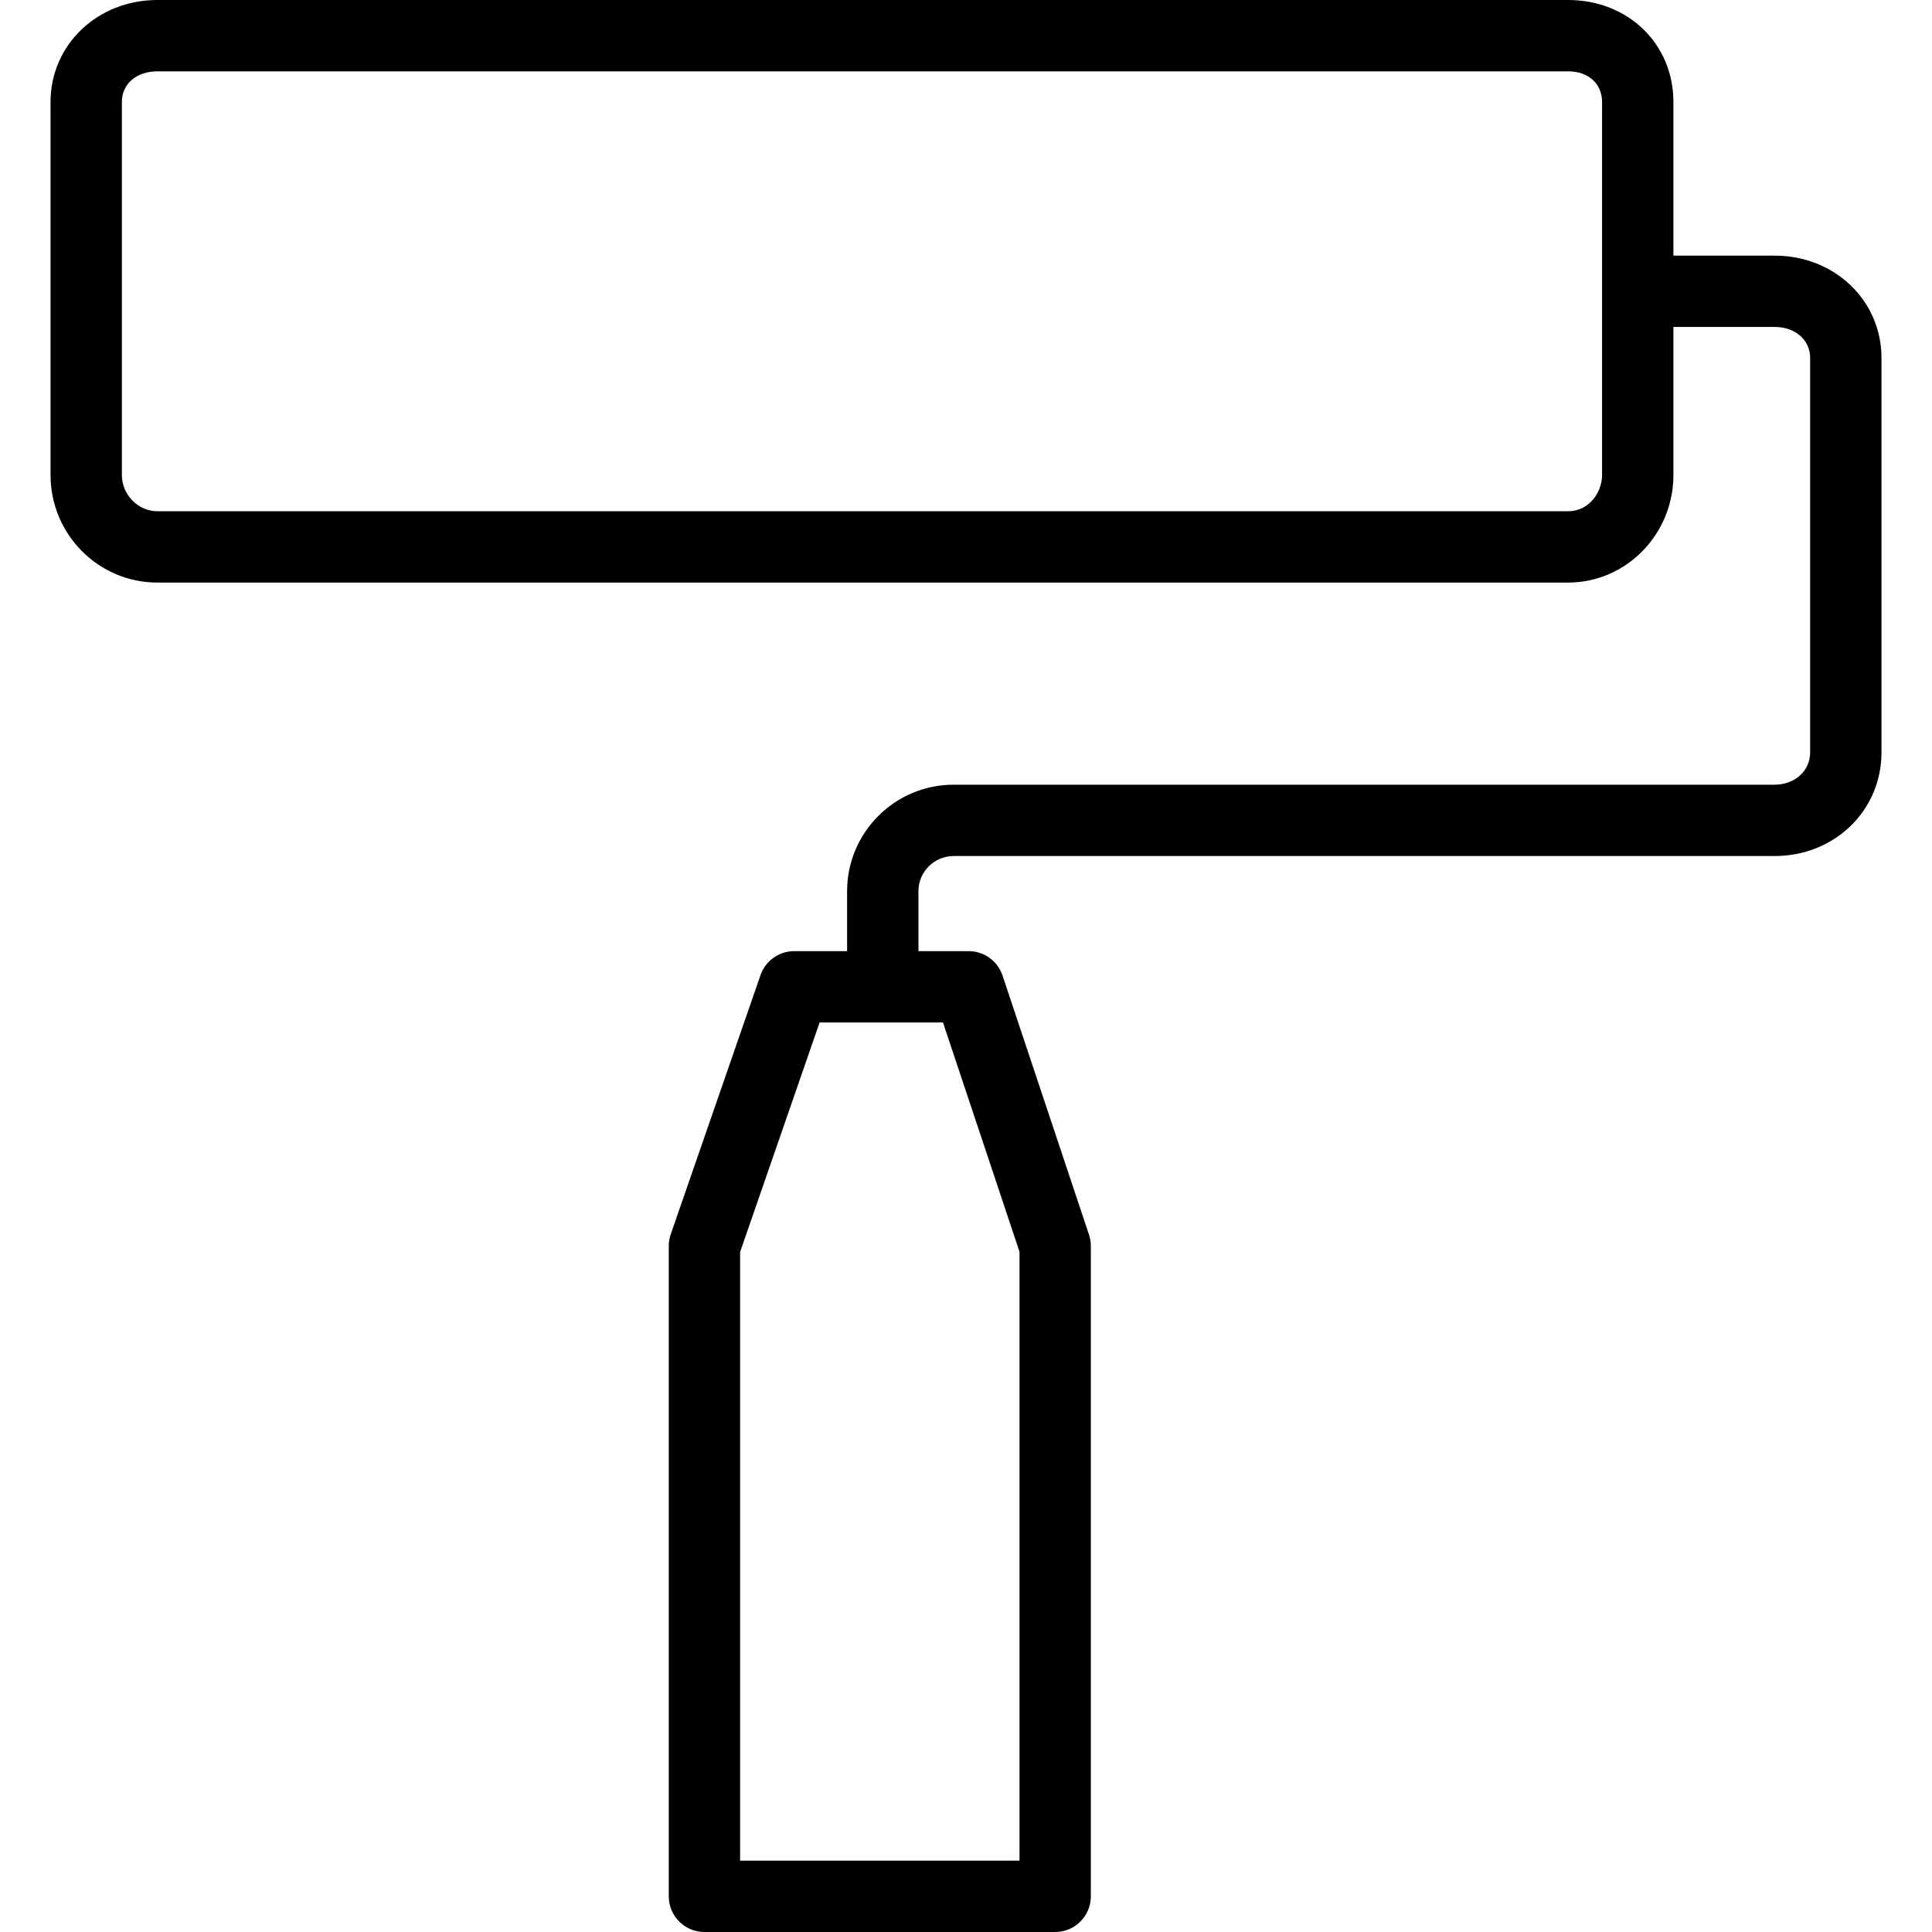
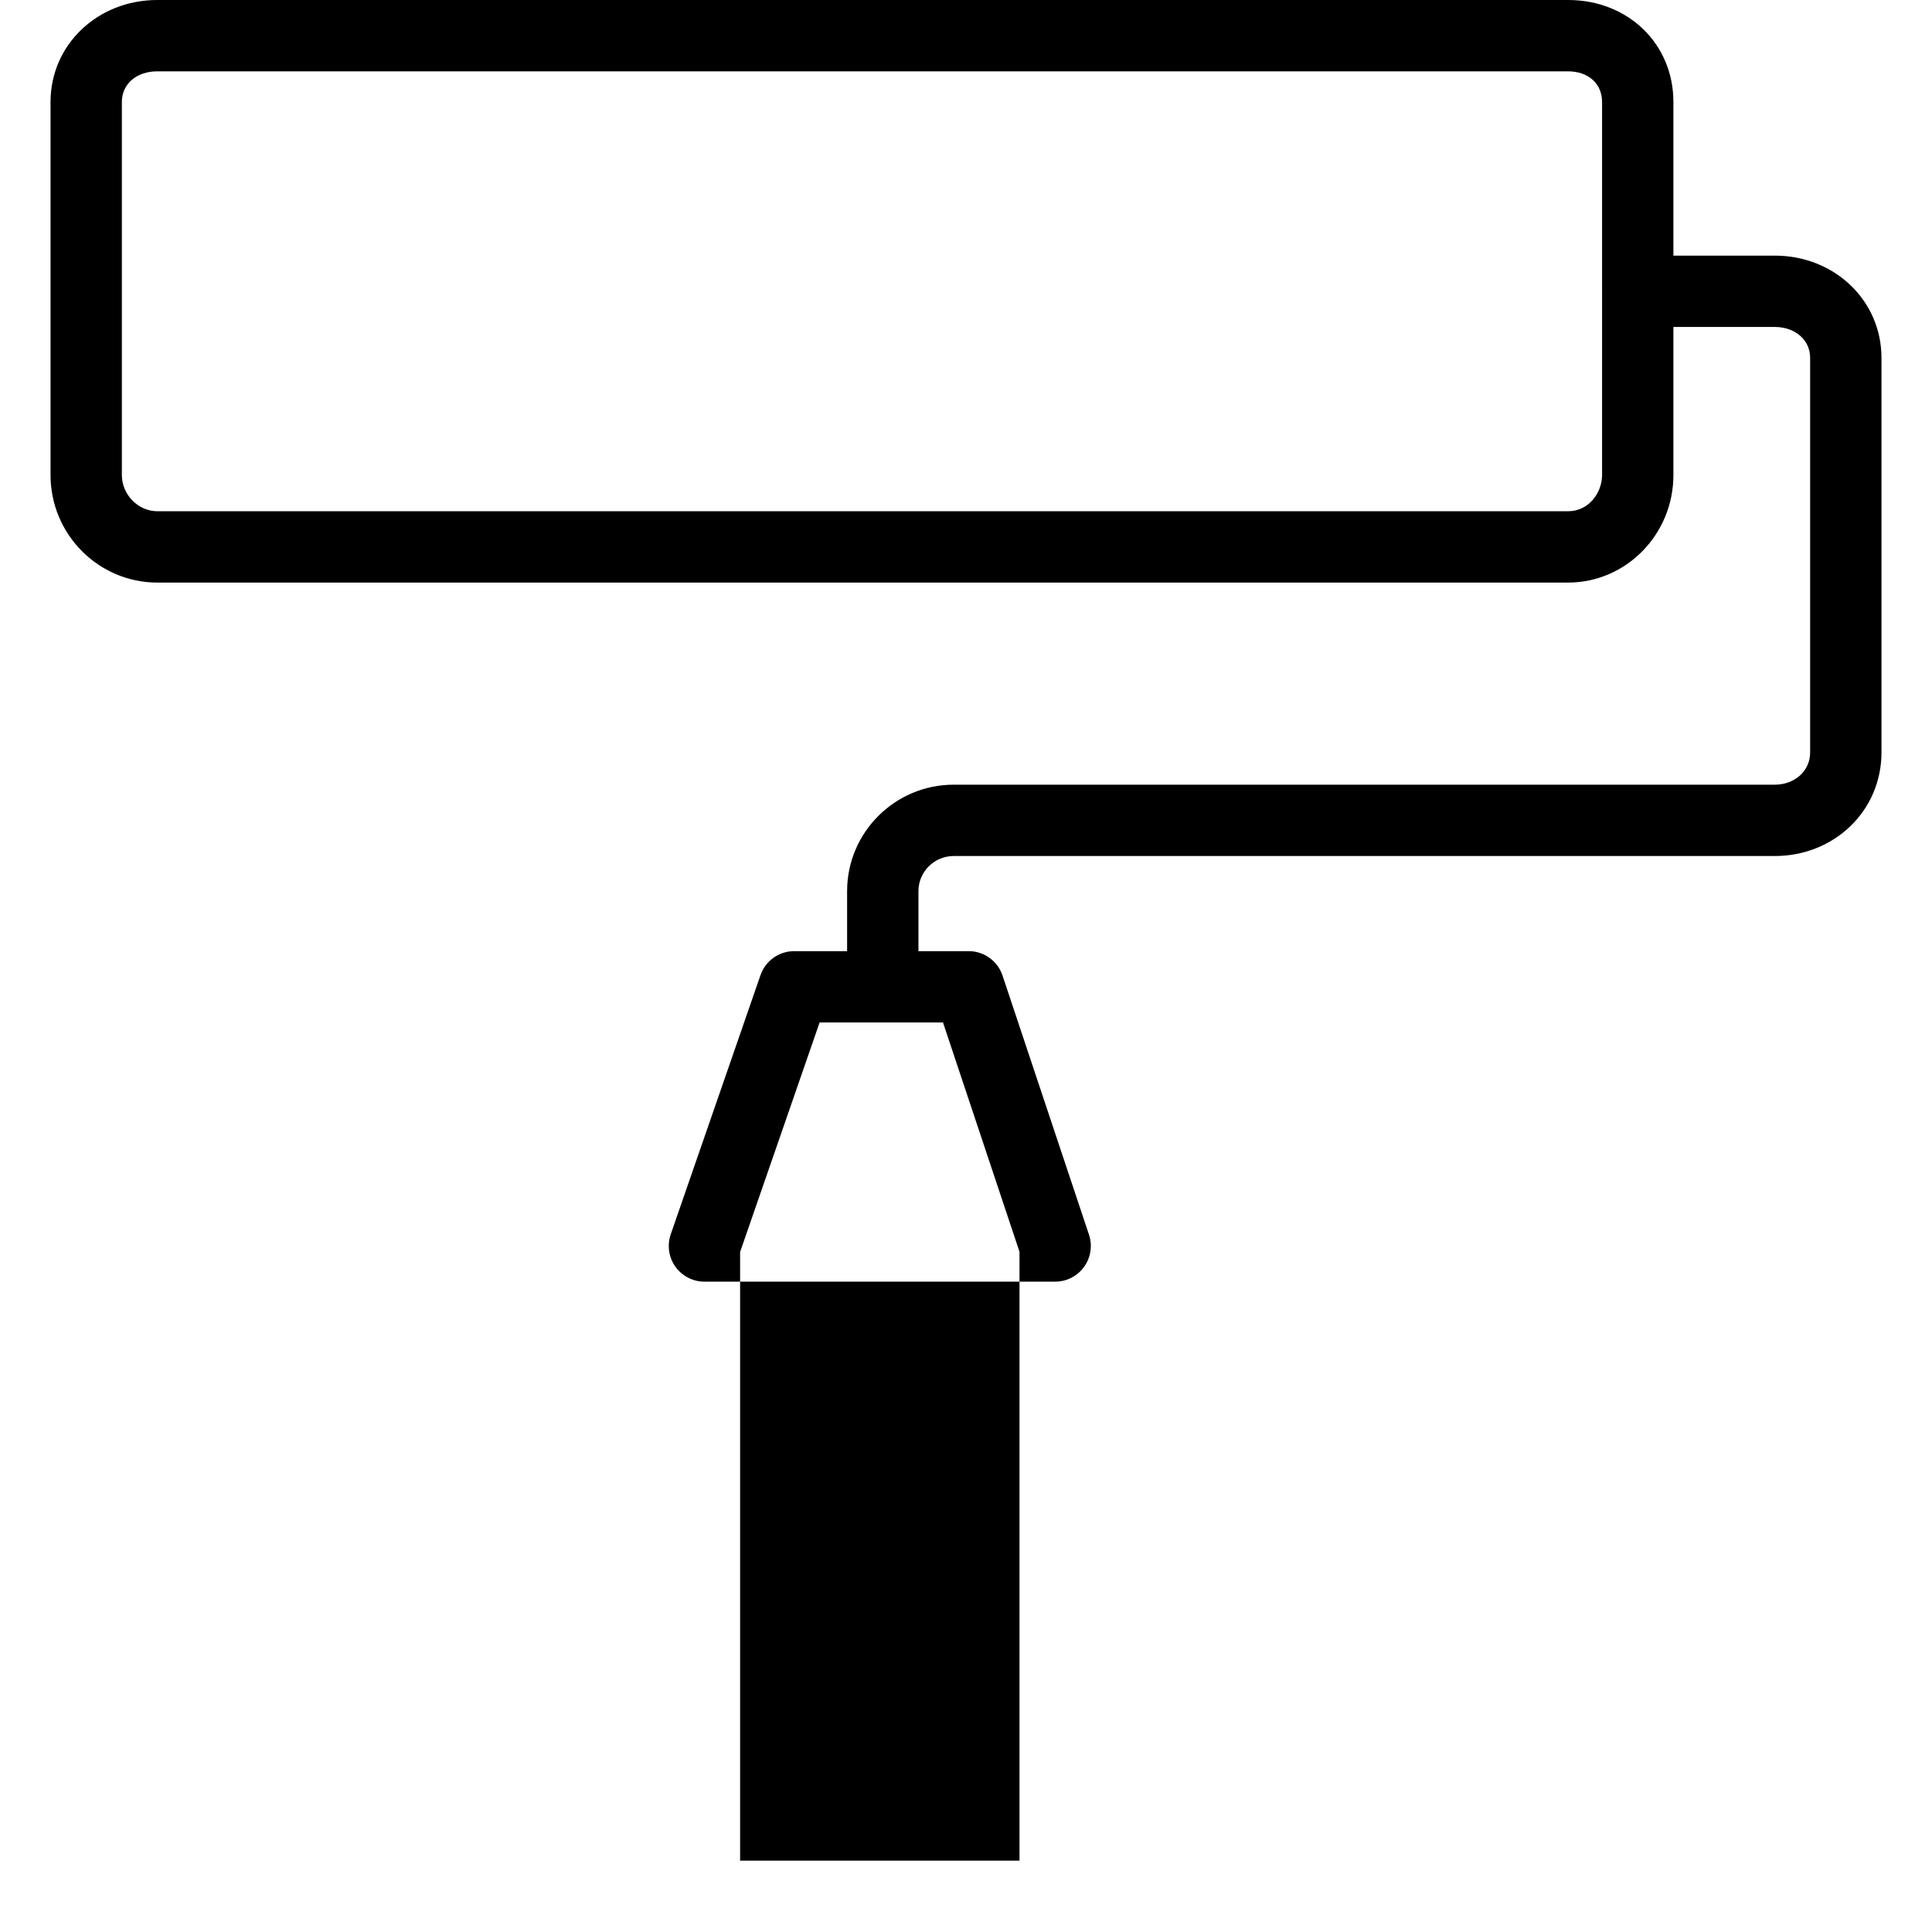
<svg xmlns="http://www.w3.org/2000/svg" fill="#000000" height="800px" width="800px" version="1.1" id="Capa_1" viewBox="0 0 325 325" xml:space="preserve">
-   <path d="M298.536,43H281.5V17.162C281.5,7.378,273.882,0,263.778,0H26.464C16.391,0,8.5,7.538,8.5,17.162V79.91  C8.5,89.885,16.559,98,26.464,98h237.314c9.772,0,17.722-8.115,17.722-18.09V55h17.036c3.456,0,5.964,2.186,5.964,5.197v66.388  c0,3.087-2.564,5.415-5.964,5.415H160.431c-9.887,0-17.931,8.033-17.931,17.907V160h-8.898c-2.557,0-4.833,1.62-5.67,4.036  l-15.103,43.601c-0.219,0.632-0.33,1.296-0.33,1.964V319c0,3.314,2.687,6,6,6h59c3.314,0,6-2.686,6-6V209.601  c0-0.646-0.105-1.287-0.309-1.899l-14.548-43.601c-0.817-2.449-3.109-4.101-5.691-4.101H154.5v-10.093  c0-3.257,2.66-5.907,5.931-5.907h138.105c10.073,0,17.964-7.649,17.964-17.415V60.197C316.5,50.554,308.609,43,298.536,43z   M269.5,79.91c0,2.929-2.188,6.09-5.722,6.09H26.464c-3.233,0-5.964-2.789-5.964-6.09V17.162c0-3.039,2.452-5.162,5.964-5.162  h237.314c3.422,0,5.722,2.074,5.722,5.162V79.91z M171.5,210.575V313h-47V210.61L137.874,172h20.755L171.5,210.575z" />
+   <path d="M298.536,43H281.5V17.162C281.5,7.378,273.882,0,263.778,0H26.464C16.391,0,8.5,7.538,8.5,17.162V79.91  C8.5,89.885,16.559,98,26.464,98h237.314c9.772,0,17.722-8.115,17.722-18.09V55h17.036c3.456,0,5.964,2.186,5.964,5.197v66.388  c0,3.087-2.564,5.415-5.964,5.415H160.431c-9.887,0-17.931,8.033-17.931,17.907V160h-8.898c-2.557,0-4.833,1.62-5.67,4.036  l-15.103,43.601c-0.219,0.632-0.33,1.296-0.33,1.964c0,3.314,2.687,6,6,6h59c3.314,0,6-2.686,6-6V209.601  c0-0.646-0.105-1.287-0.309-1.899l-14.548-43.601c-0.817-2.449-3.109-4.101-5.691-4.101H154.5v-10.093  c0-3.257,2.66-5.907,5.931-5.907h138.105c10.073,0,17.964-7.649,17.964-17.415V60.197C316.5,50.554,308.609,43,298.536,43z   M269.5,79.91c0,2.929-2.188,6.09-5.722,6.09H26.464c-3.233,0-5.964-2.789-5.964-6.09V17.162c0-3.039,2.452-5.162,5.964-5.162  h237.314c3.422,0,5.722,2.074,5.722,5.162V79.91z M171.5,210.575V313h-47V210.61L137.874,172h20.755L171.5,210.575z" />
</svg>